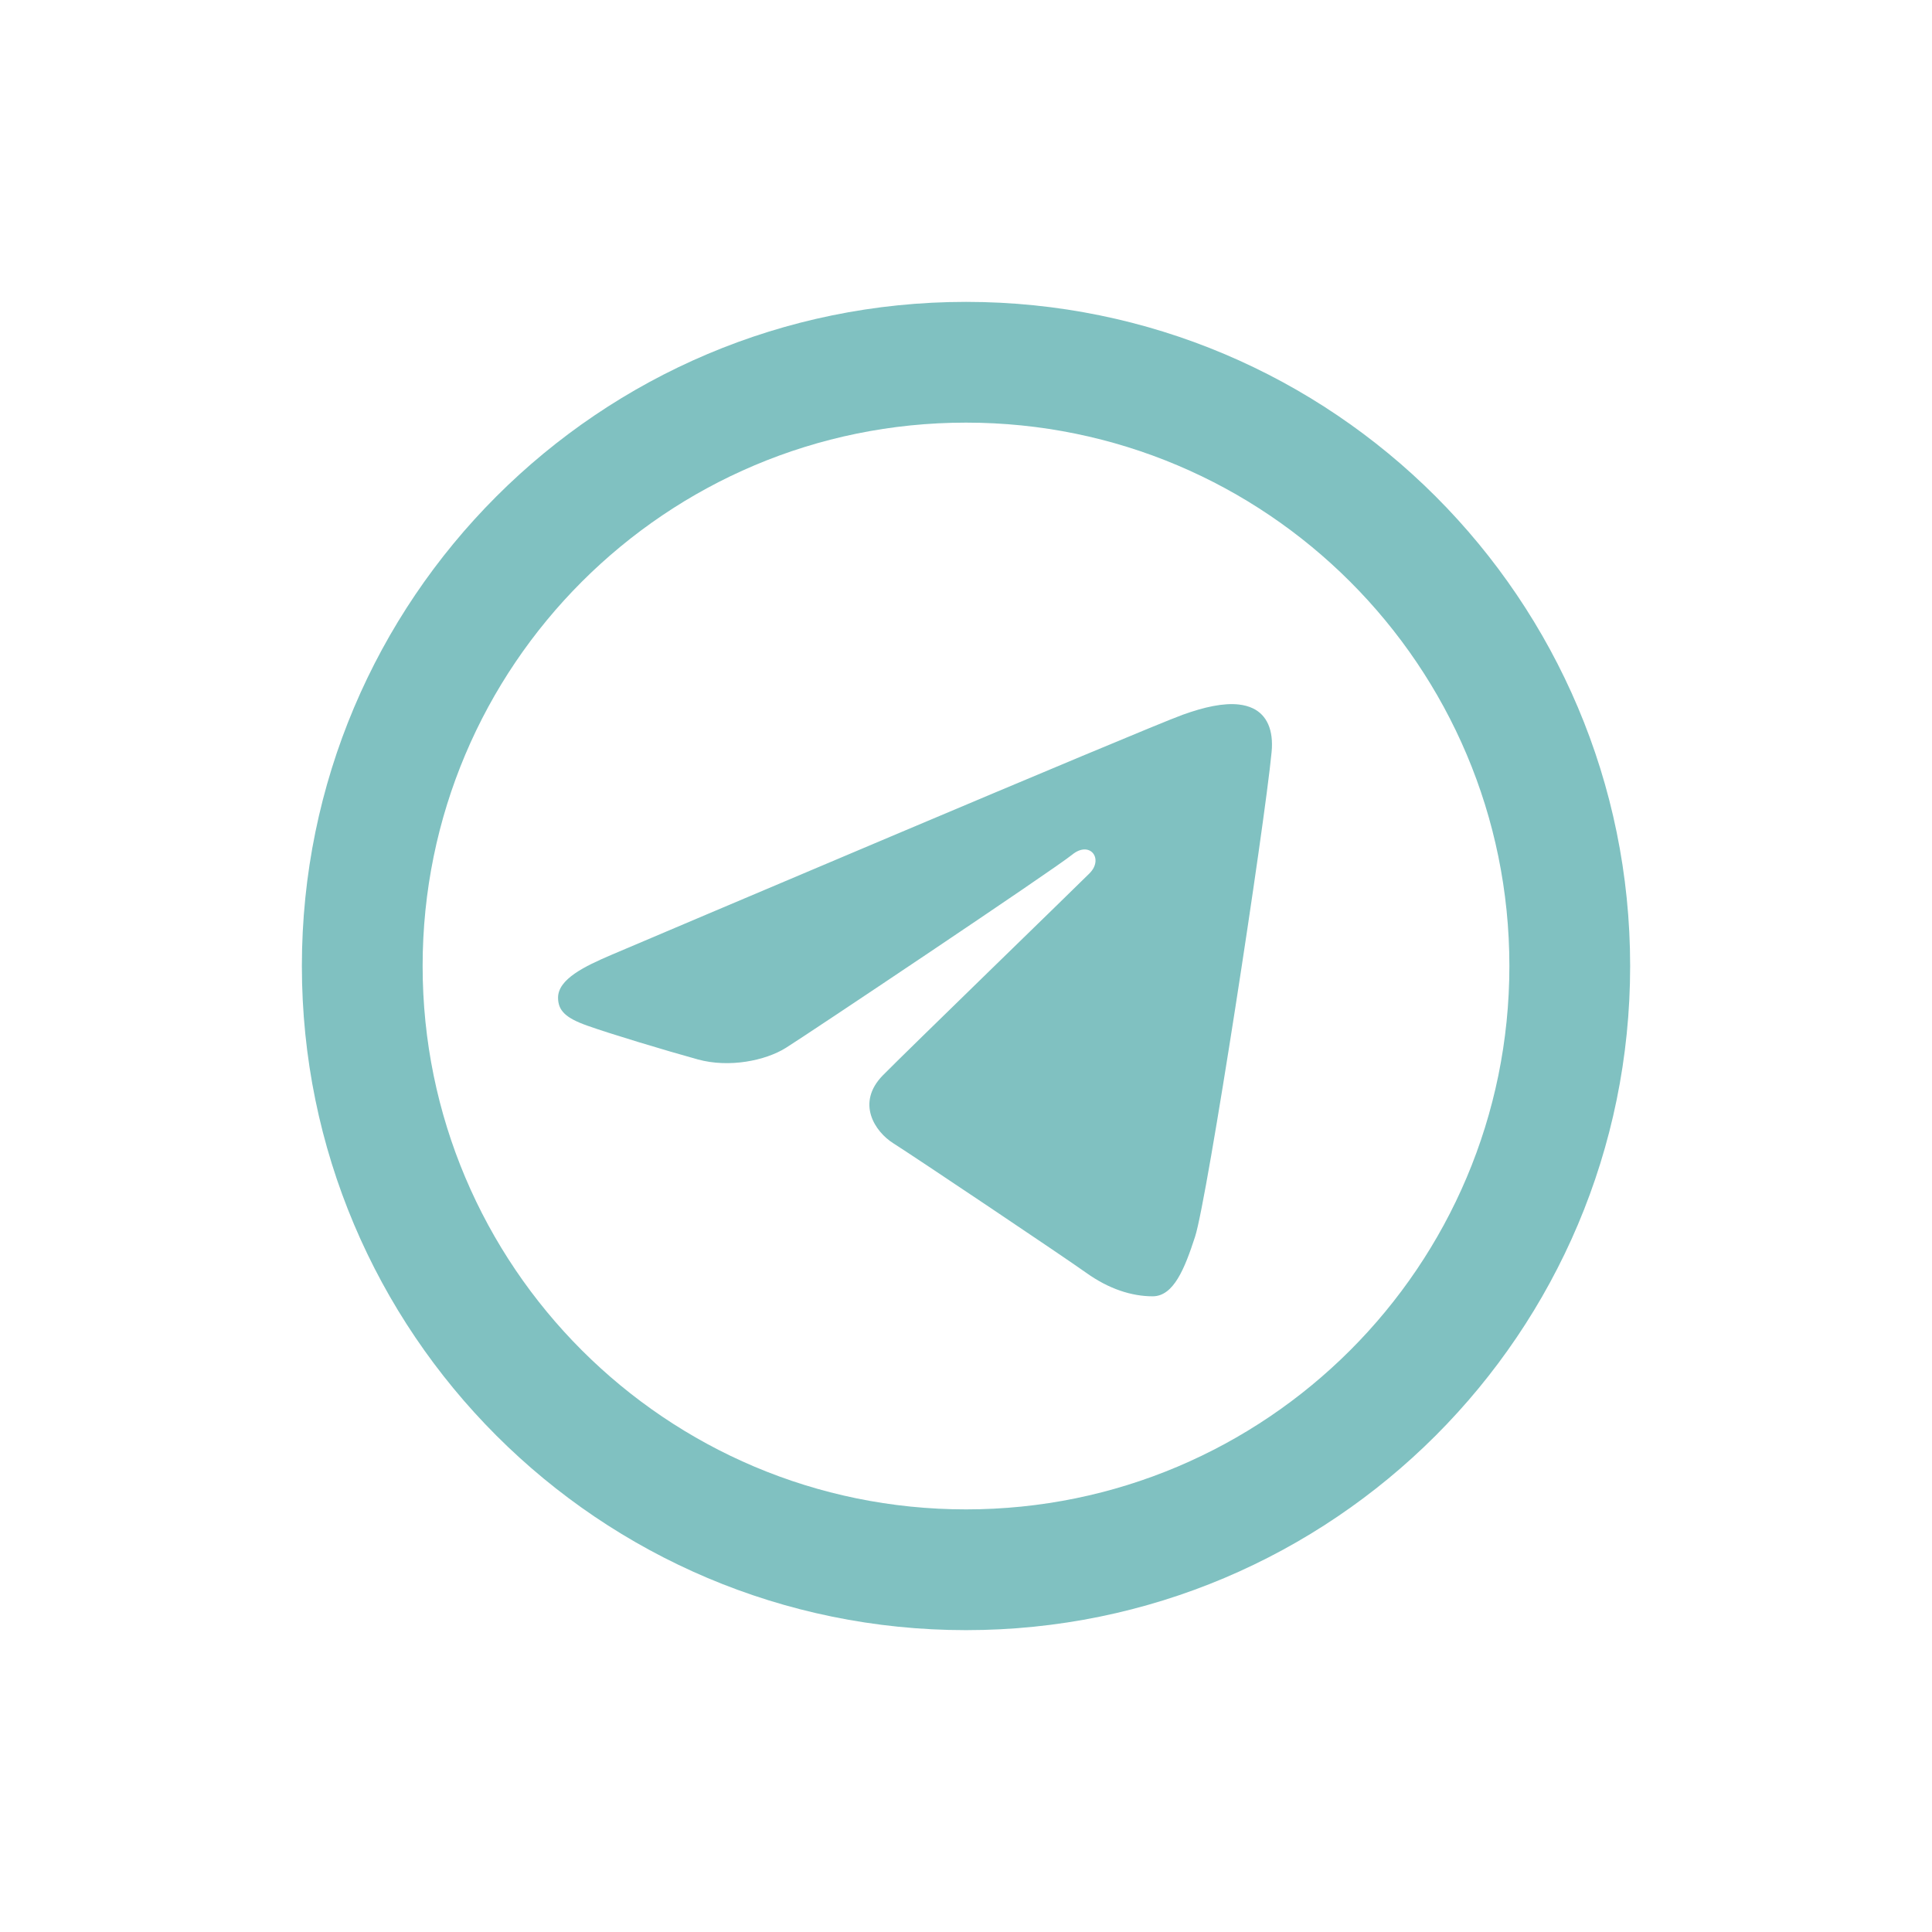
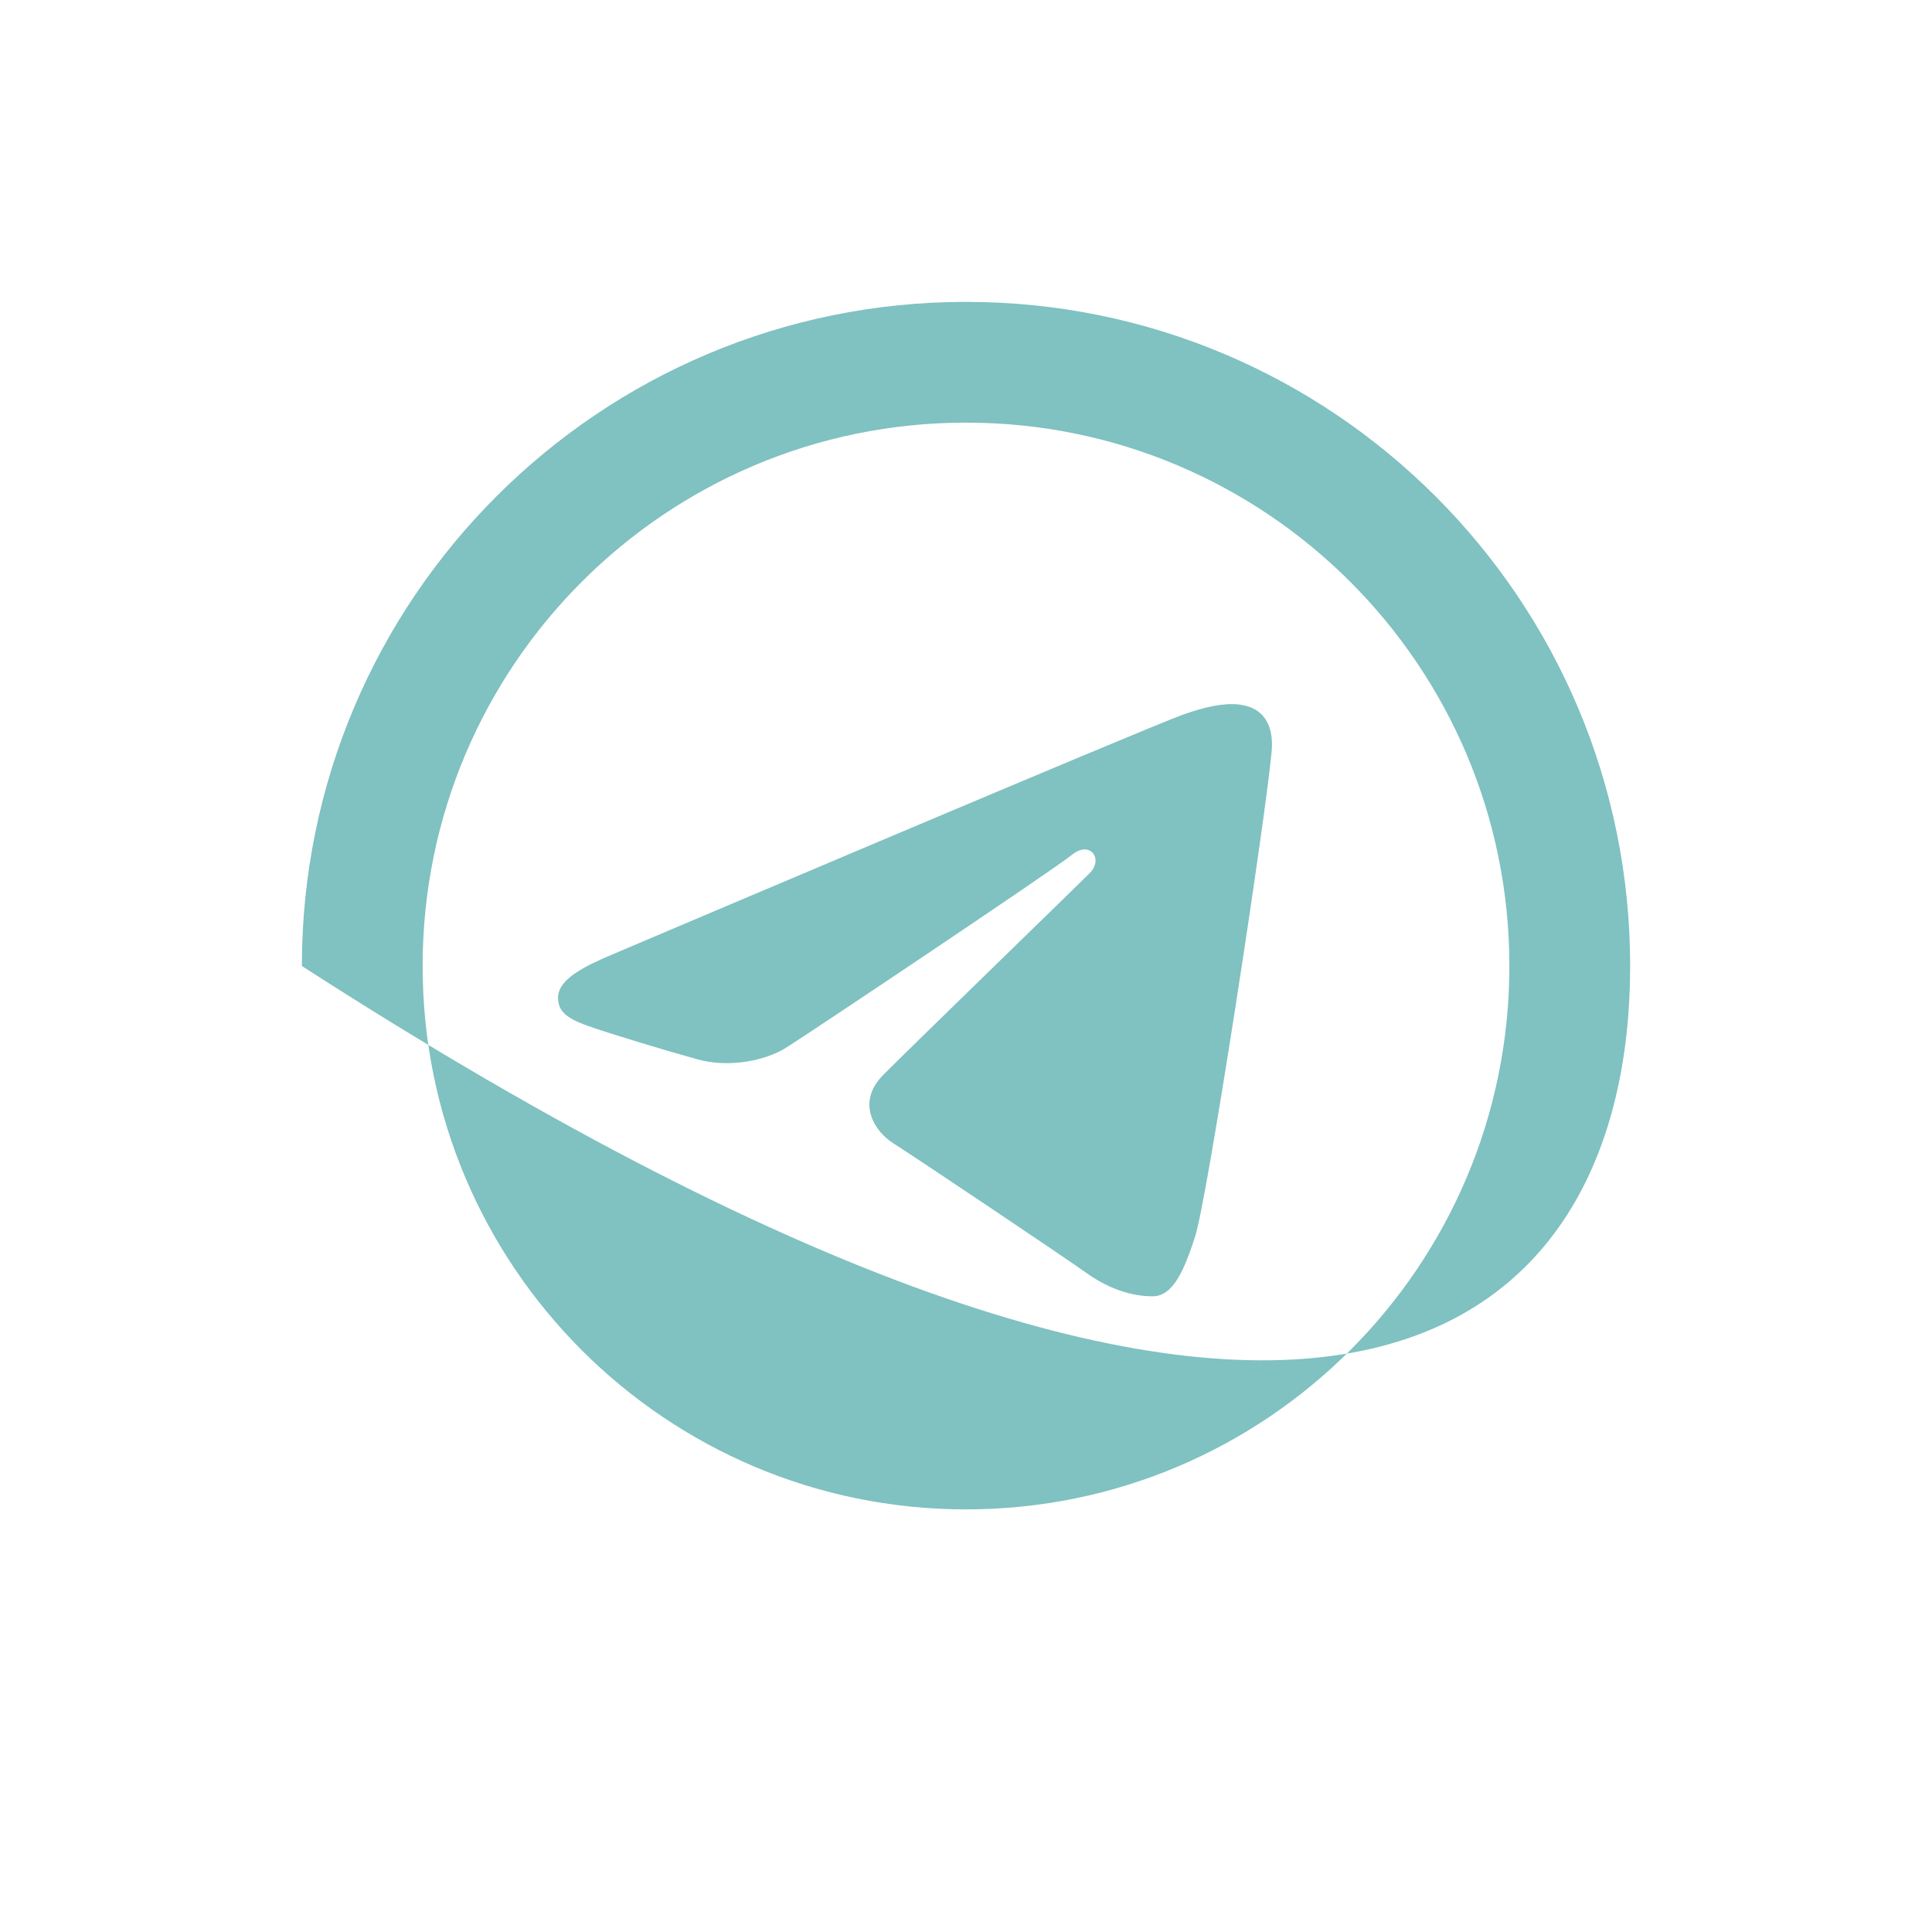
<svg xmlns="http://www.w3.org/2000/svg" width="192" height="192" viewBox="0 0 192 192" fill="none">
-   <path d="M96.001 30C59.55 30 30 59.55 30 96.001C30 132.451 59.55 162.002 96.001 162.002C132.451 162.002 162.002 132.451 162.002 96.001C162.002 59.55 132.451 30 96.001 30ZM96.001 42C125.824 42 150.001 66.177 150.001 96.001C150.001 125.824 125.824 150.001 96.001 150.001C66.177 150.001 42 125.824 42 96.001C42 66.177 66.177 42 96.001 42ZM123.124 70.014C121.6 69.838 119.686 70.256 117.546 71.028C113.637 72.438 63.672 93.655 60.785 94.882C58.053 96.046 55.462 97.314 55.459 99.147C55.459 100.437 56.224 101.166 58.336 101.919C60.532 102.705 66.07 104.379 69.34 105.282C72.49 106.149 76.073 105.393 78.083 104.145C80.21 102.822 104.787 86.378 106.548 84.938C108.309 83.498 109.716 85.347 108.276 86.79C106.836 88.233 89.965 104.596 87.739 106.864C85.039 109.618 86.958 112.471 88.77 113.614C90.837 114.919 105.719 124.897 107.96 126.499C110.201 128.101 112.47 128.825 114.552 128.825C116.634 128.825 117.73 126.082 118.765 122.901C119.98 119.178 125.671 82.057 126.37 74.743C126.583 72.526 125.884 71.052 124.513 70.395C124.098 70.196 123.632 70.073 123.124 70.014Z" fill="#80C1C1" />
+   <path d="M96.001 30C59.55 30 30 59.55 30 96.001C132.451 162.002 162.002 132.451 162.002 96.001C162.002 59.55 132.451 30 96.001 30ZM96.001 42C125.824 42 150.001 66.177 150.001 96.001C150.001 125.824 125.824 150.001 96.001 150.001C66.177 150.001 42 125.824 42 96.001C42 66.177 66.177 42 96.001 42ZM123.124 70.014C121.6 69.838 119.686 70.256 117.546 71.028C113.637 72.438 63.672 93.655 60.785 94.882C58.053 96.046 55.462 97.314 55.459 99.147C55.459 100.437 56.224 101.166 58.336 101.919C60.532 102.705 66.07 104.379 69.34 105.282C72.49 106.149 76.073 105.393 78.083 104.145C80.21 102.822 104.787 86.378 106.548 84.938C108.309 83.498 109.716 85.347 108.276 86.79C106.836 88.233 89.965 104.596 87.739 106.864C85.039 109.618 86.958 112.471 88.77 113.614C90.837 114.919 105.719 124.897 107.96 126.499C110.201 128.101 112.47 128.825 114.552 128.825C116.634 128.825 117.73 126.082 118.765 122.901C119.98 119.178 125.671 82.057 126.37 74.743C126.583 72.526 125.884 71.052 124.513 70.395C124.098 70.196 123.632 70.073 123.124 70.014Z" fill="#80C1C1" />
</svg>